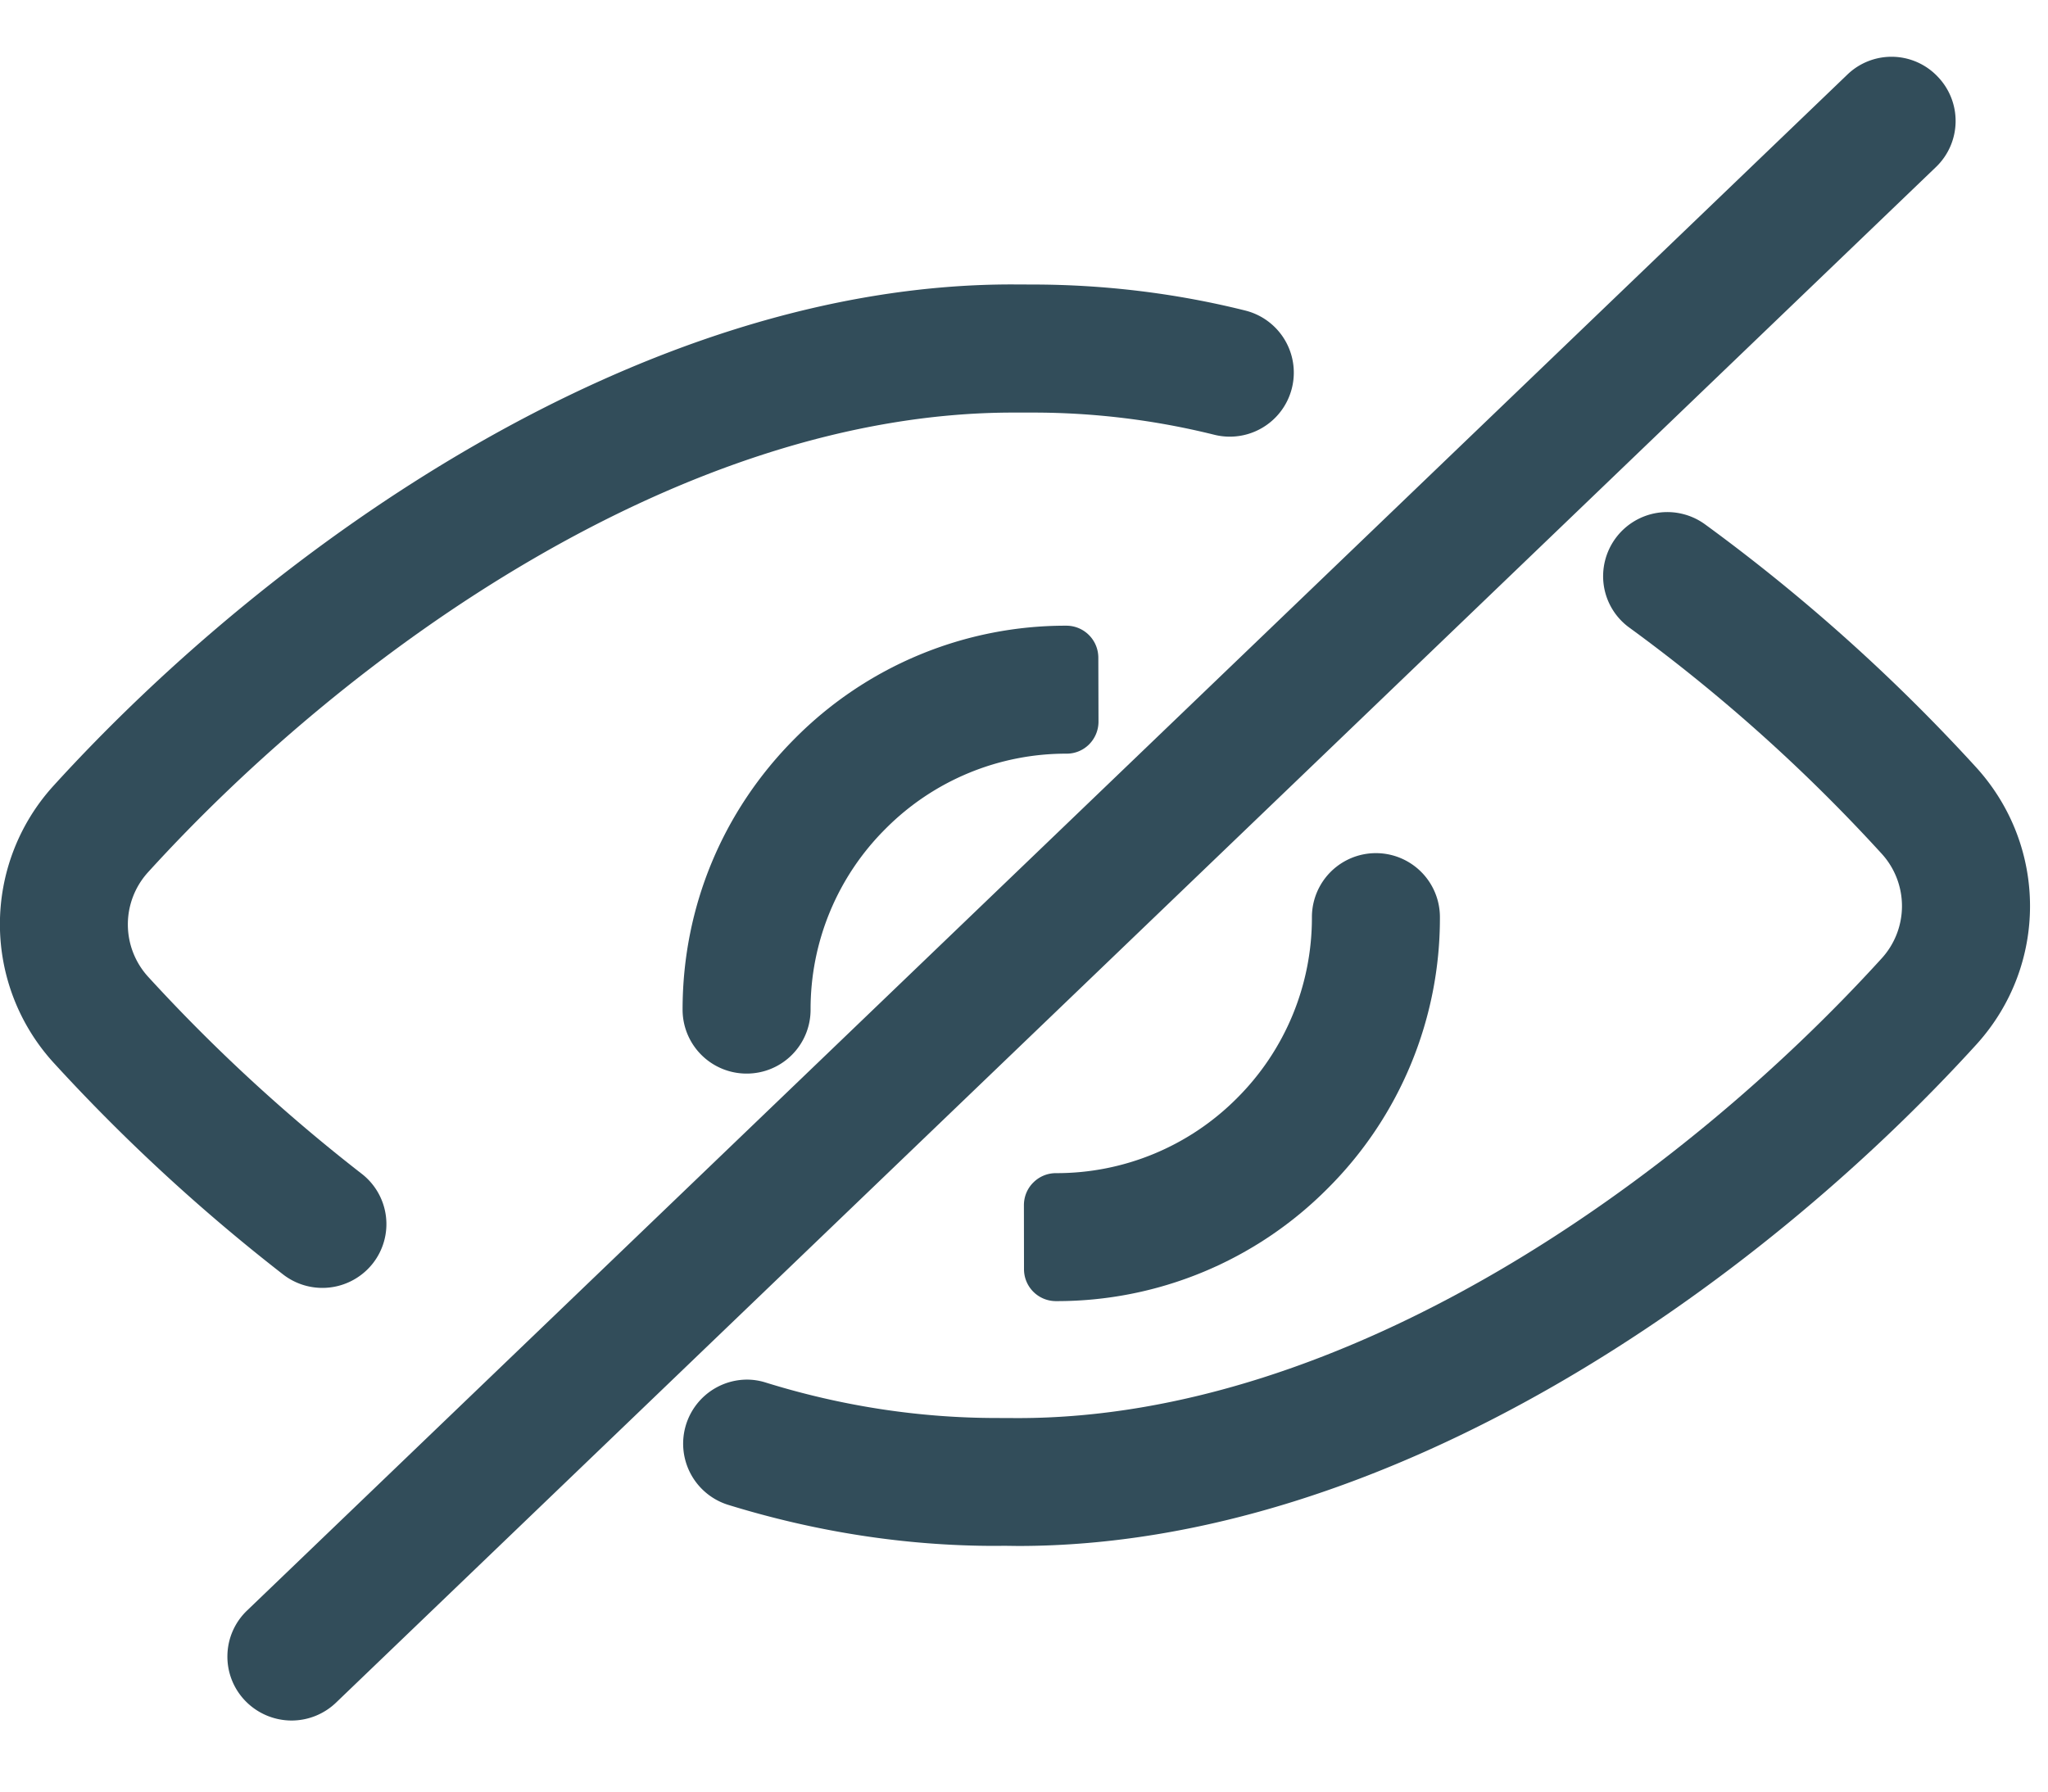
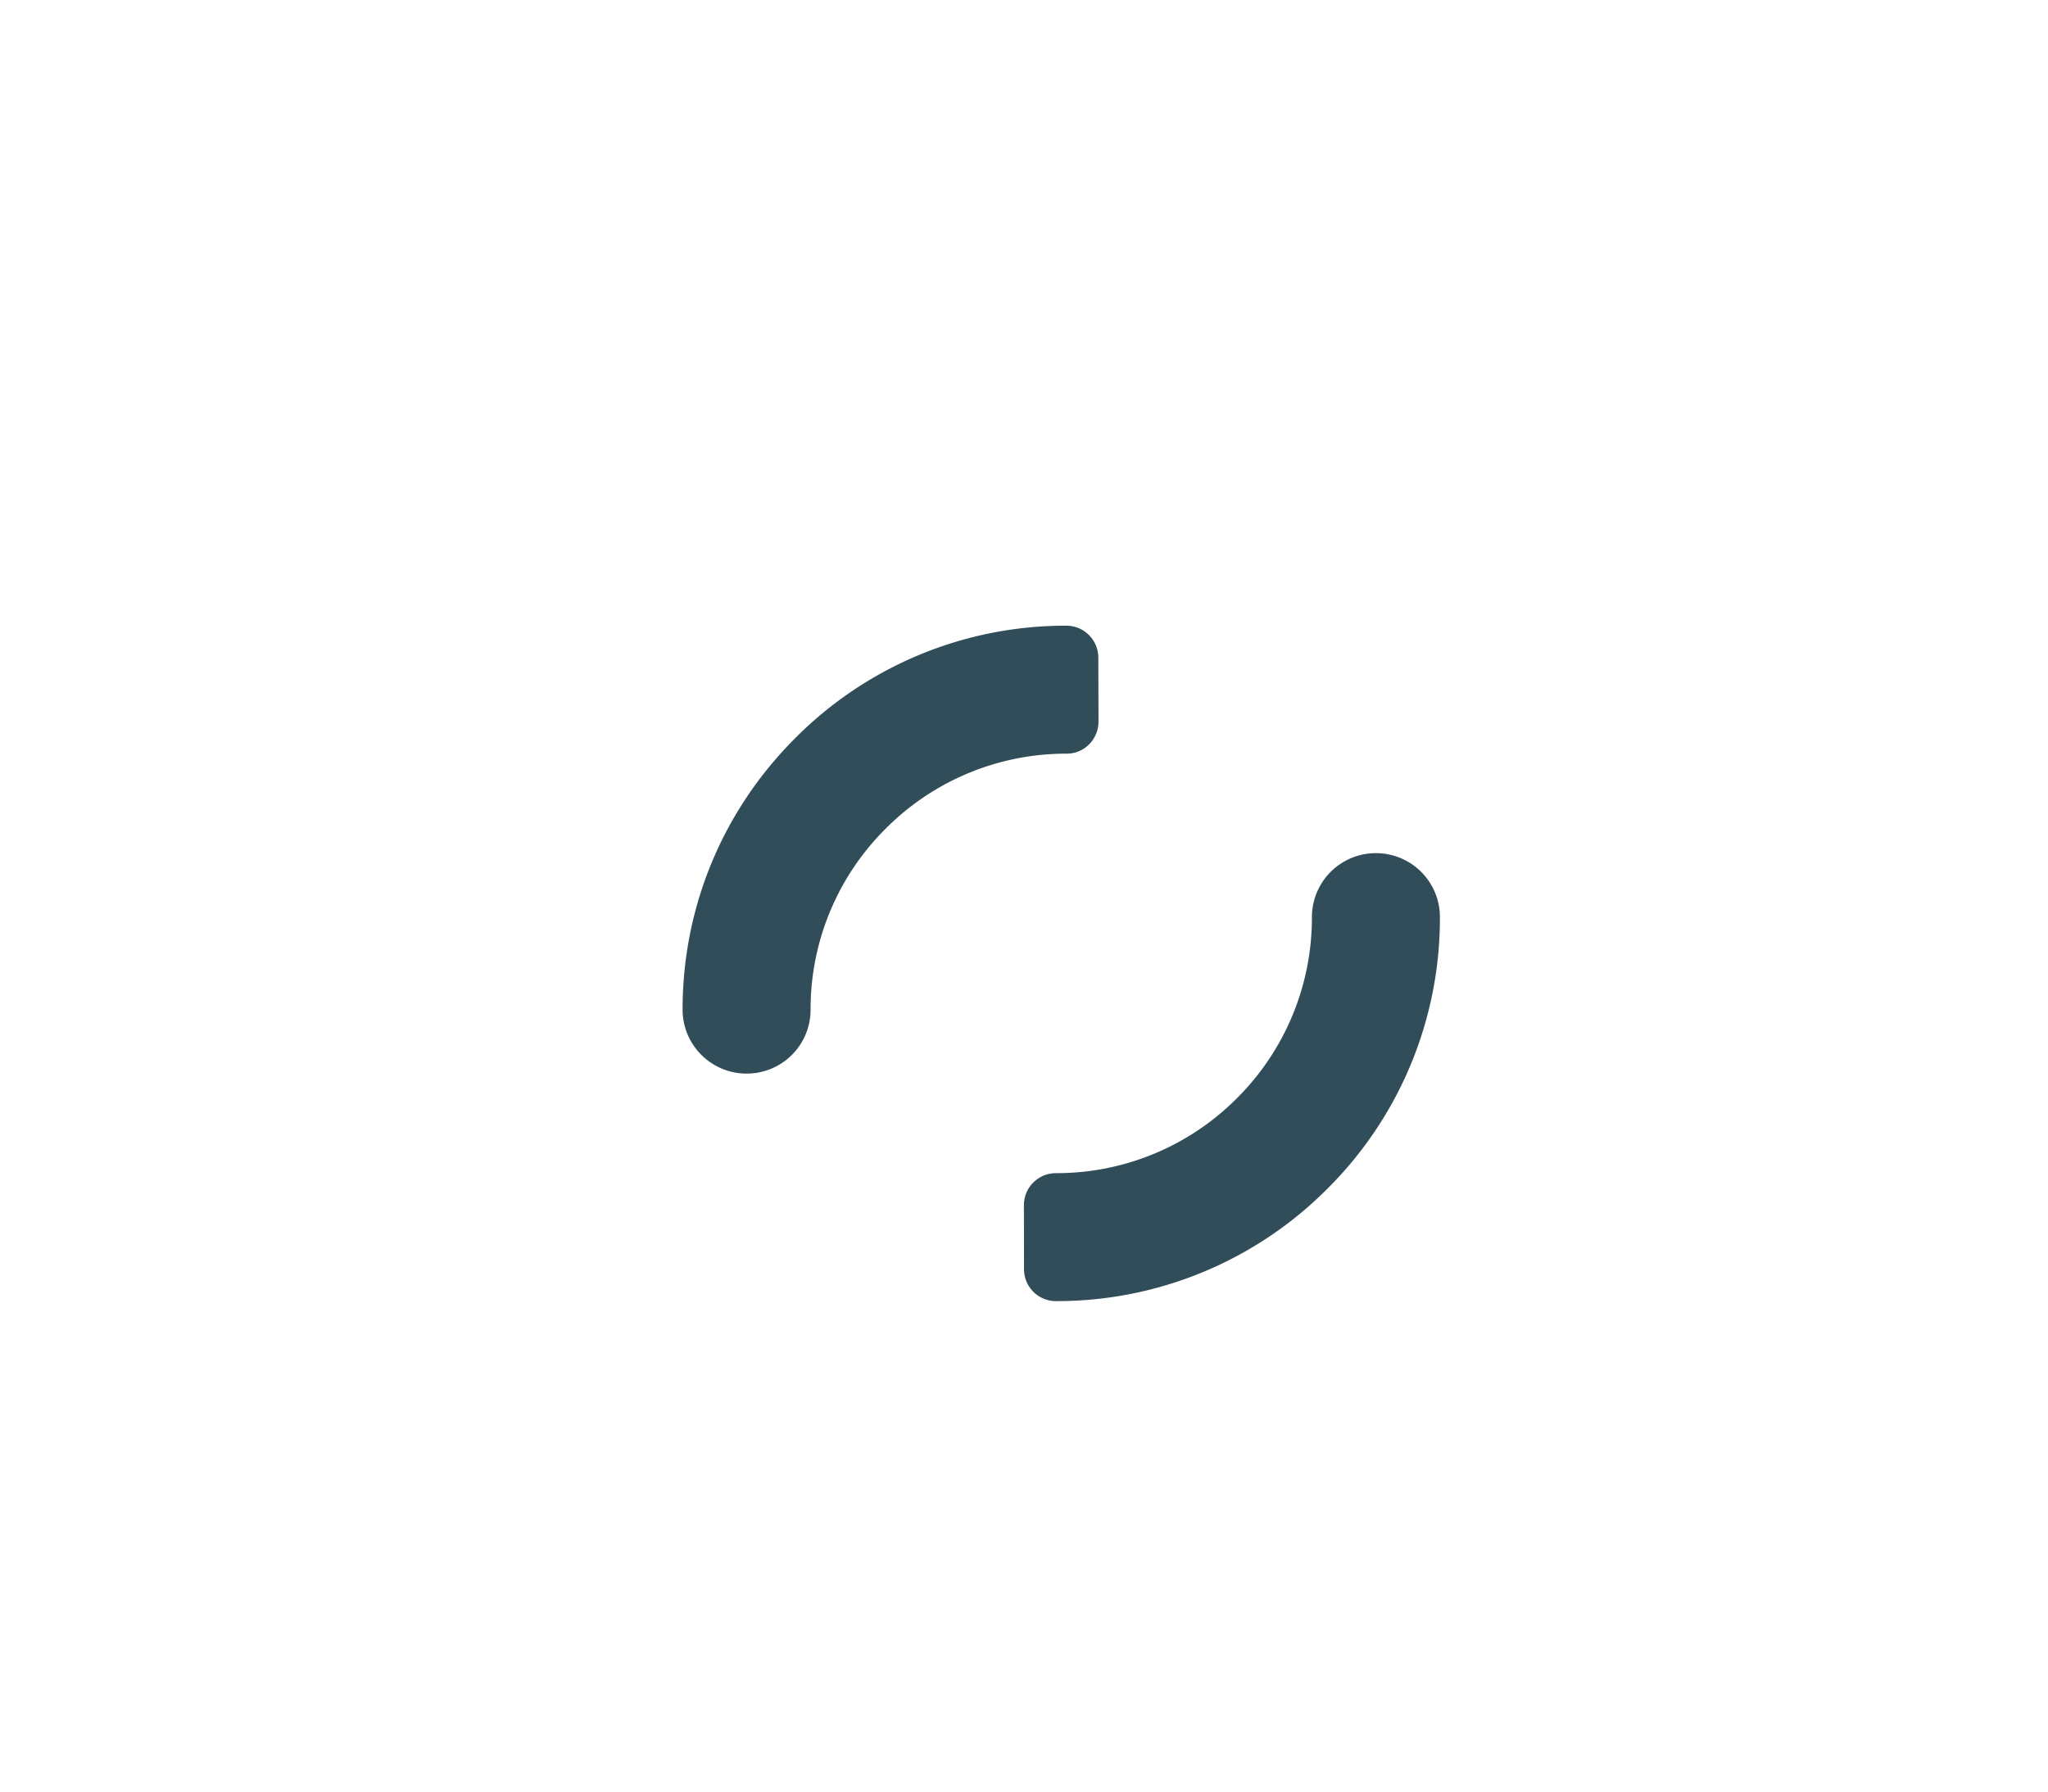
<svg xmlns="http://www.w3.org/2000/svg" width="24" height="21" fill="none">
-   <path d="M3.416 20.167a.756.756 0 0 1-.541-.23.745.745 0 0 1-.21-.535.745.745 0 0 1 .232-.526l18.75-18a.745.745 0 0 1 1.06.022.748.748 0 0 1-.021 1.061l-18.75 18a.753.753 0 0 1-.52.208ZM11.774 18.119l-.11.001c-1.048 0-2.103-.163-3.137-.483a.751.751 0 0 1 .223-1.466.73.73 0 0 1 .222.034c.888.276 1.8.416 2.709.416l.249.001c3.853 0 7.756-2.786 10.125-5.393a.91.91 0 0 0-.002-1.22 19.786 19.786 0 0 0-2.96-2.653.744.744 0 0 1-.298-.49.752.752 0 0 1 1.183-.722 21.35 21.35 0 0 1 3.187 2.858c.832.923.832 2.312.003 3.233-2.586 2.846-6.895 5.886-11.237 5.886l-.157-.002ZM3.777 15.096a.751.751 0 0 1-.46-.158 21.623 21.623 0 0 1-2.693-2.486A2.41 2.41 0 0 1 .62 9.218c2.586-2.845 6.896-5.884 11.236-5.884l.237.001c.846 0 1.687.102 2.5.305a.749.749 0 1 1-.363 1.456 8.807 8.807 0 0 0-2.13-.26h-.228c-3.863 0-7.771 2.785-10.14 5.391a.91.91 0 0 0 .002 1.22 20.146 20.146 0 0 0 2.503 2.31.746.746 0 0 1 .132 1.052.752.752 0 0 1-.593.287Z" fill="#324D5A" />
  <path d="M8.749 12.584a.75.75 0 0 1-.75-.75c0-1.2.468-2.329 1.318-3.18a4.465 4.465 0 0 1 3.179-1.32c.207 0 .374.167.375.374l.002.75c0 .1-.039.195-.109.266a.37.37 0 0 1-.265.11 2.98 2.98 0 0 0-2.121.88 2.98 2.98 0 0 0-.879 2.12.748.748 0 0 1-.75.75ZM12.375 15.251a.374.374 0 0 1-.375-.375l-.001-.75c0-.099.039-.195.11-.265a.372.372 0 0 1 .265-.11 2.98 2.98 0 0 0 2.122-.879 2.985 2.985 0 0 0 .878-2.122.75.75 0 0 1 1.5 0 4.47 4.47 0 0 1-1.317 3.182 4.471 4.471 0 0 1-3.182 1.319Z" fill="#324D5A" />
</svg>